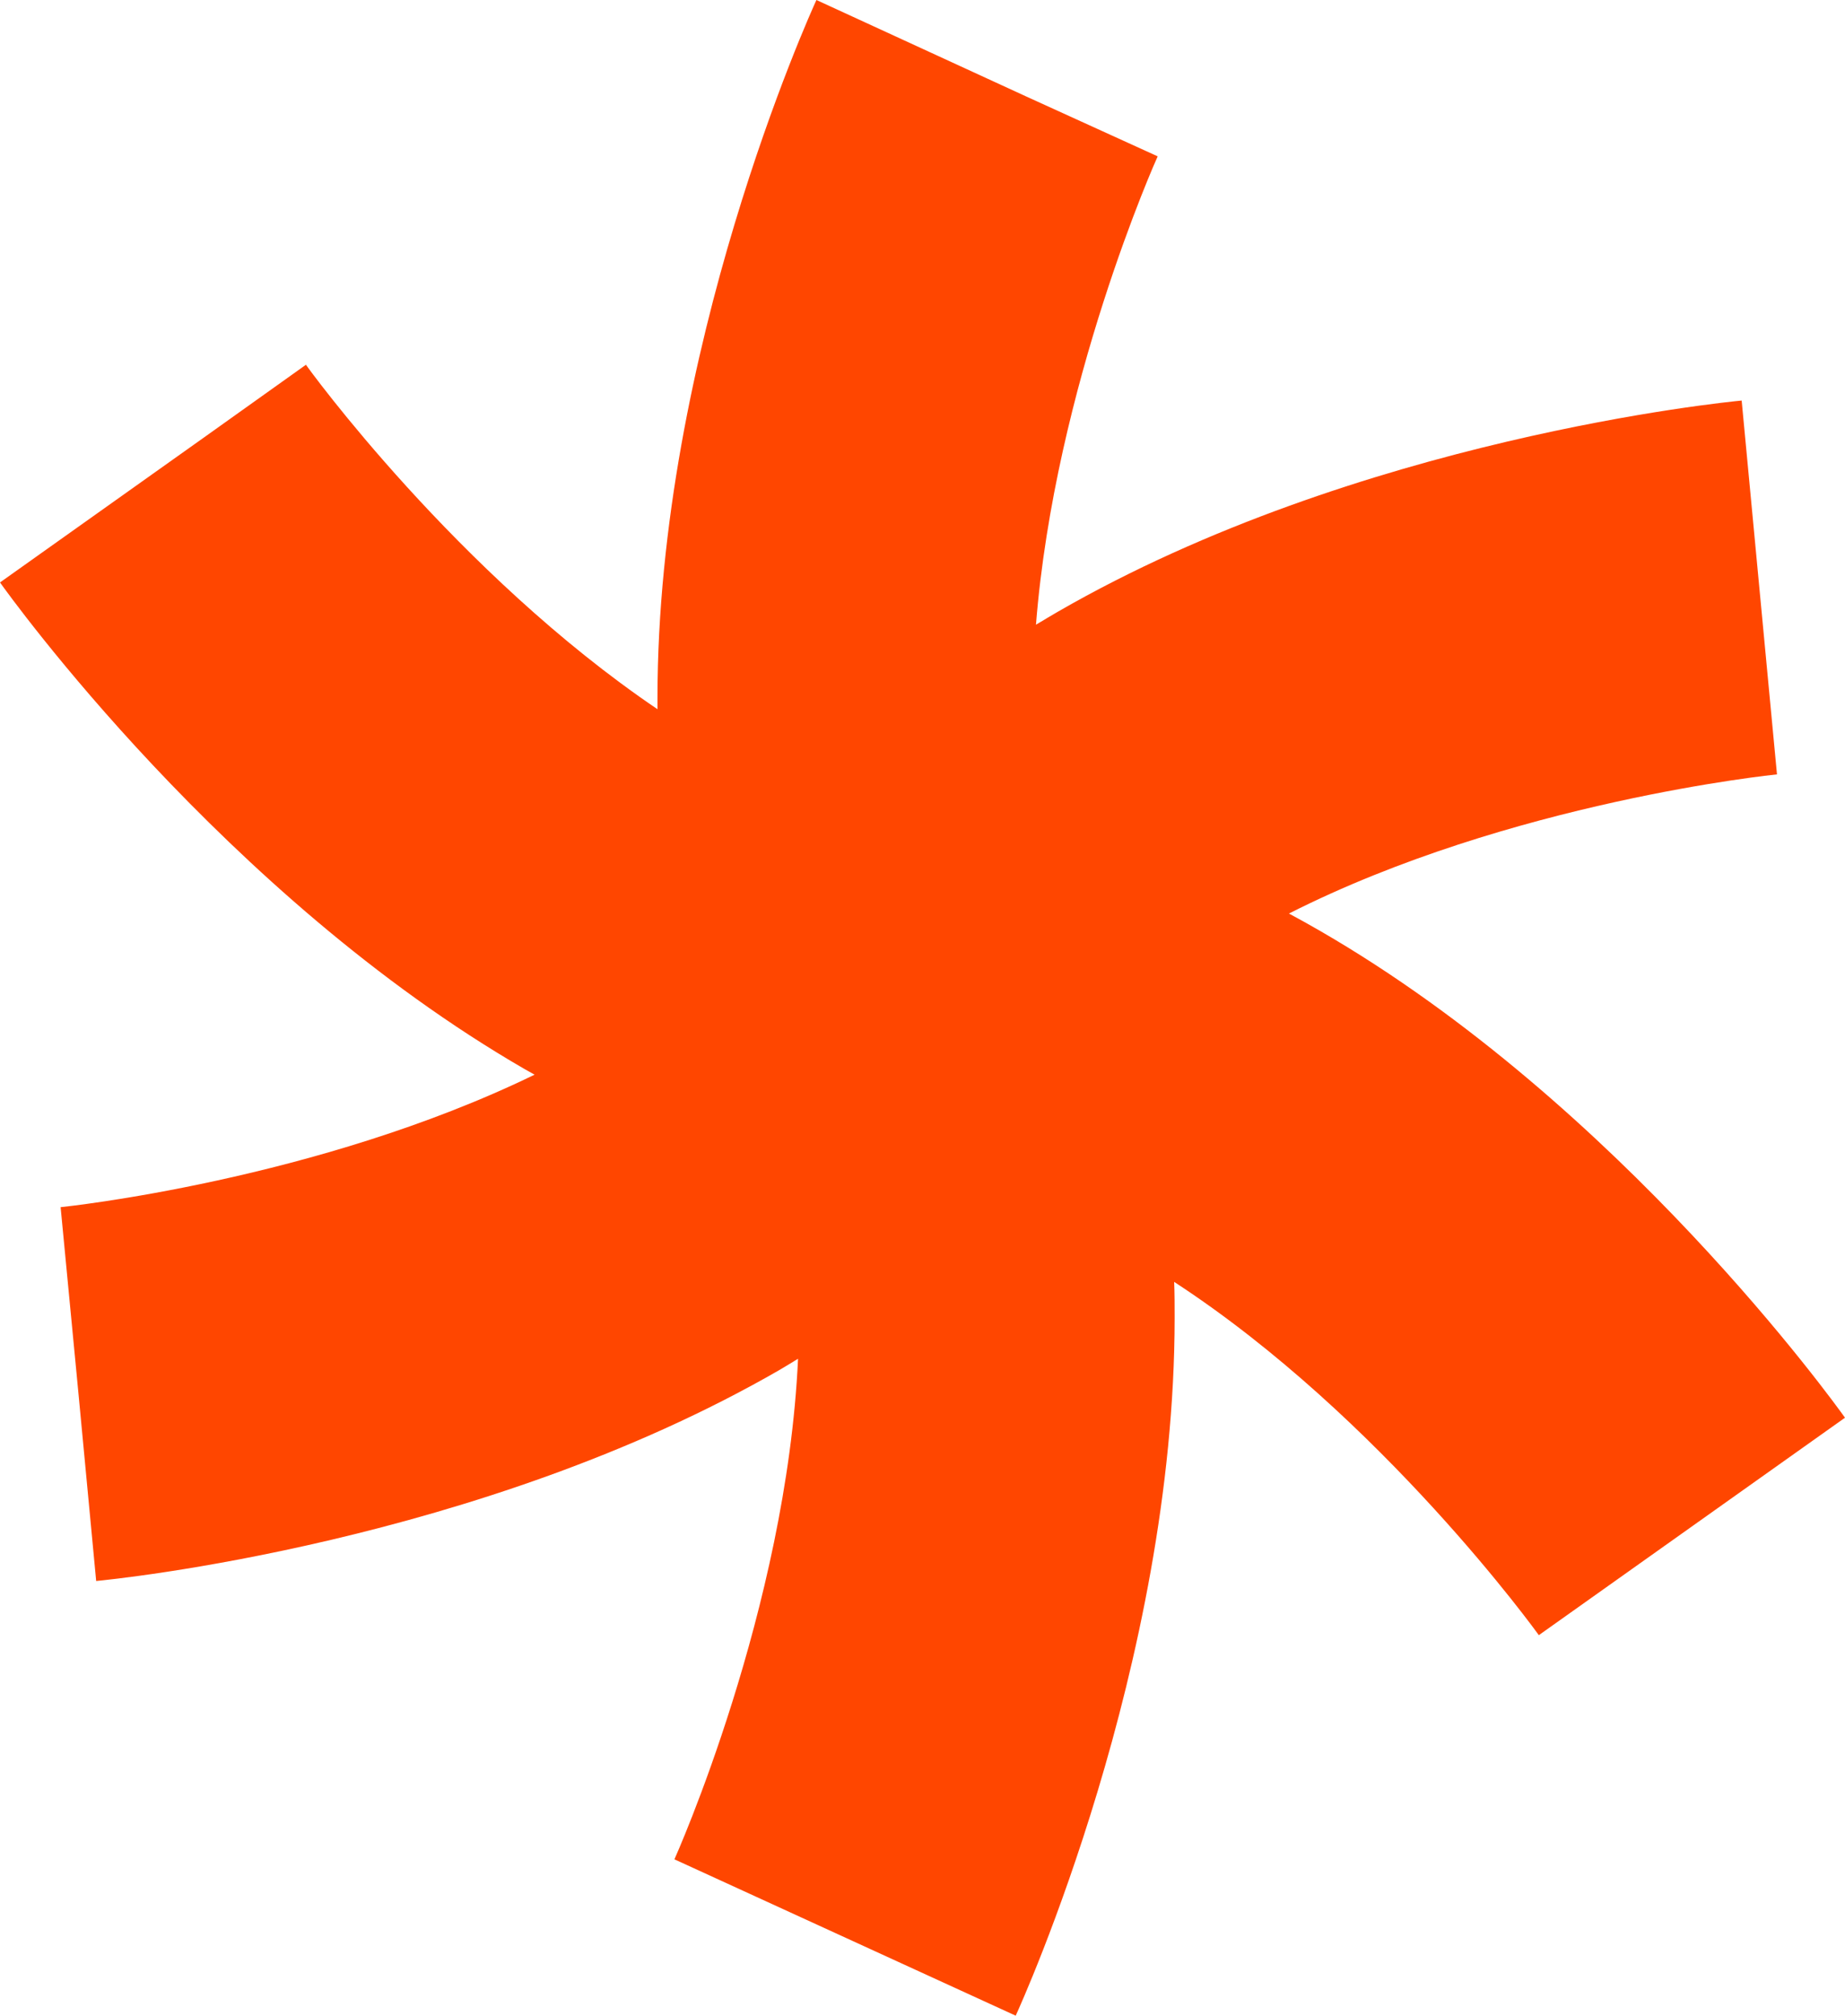
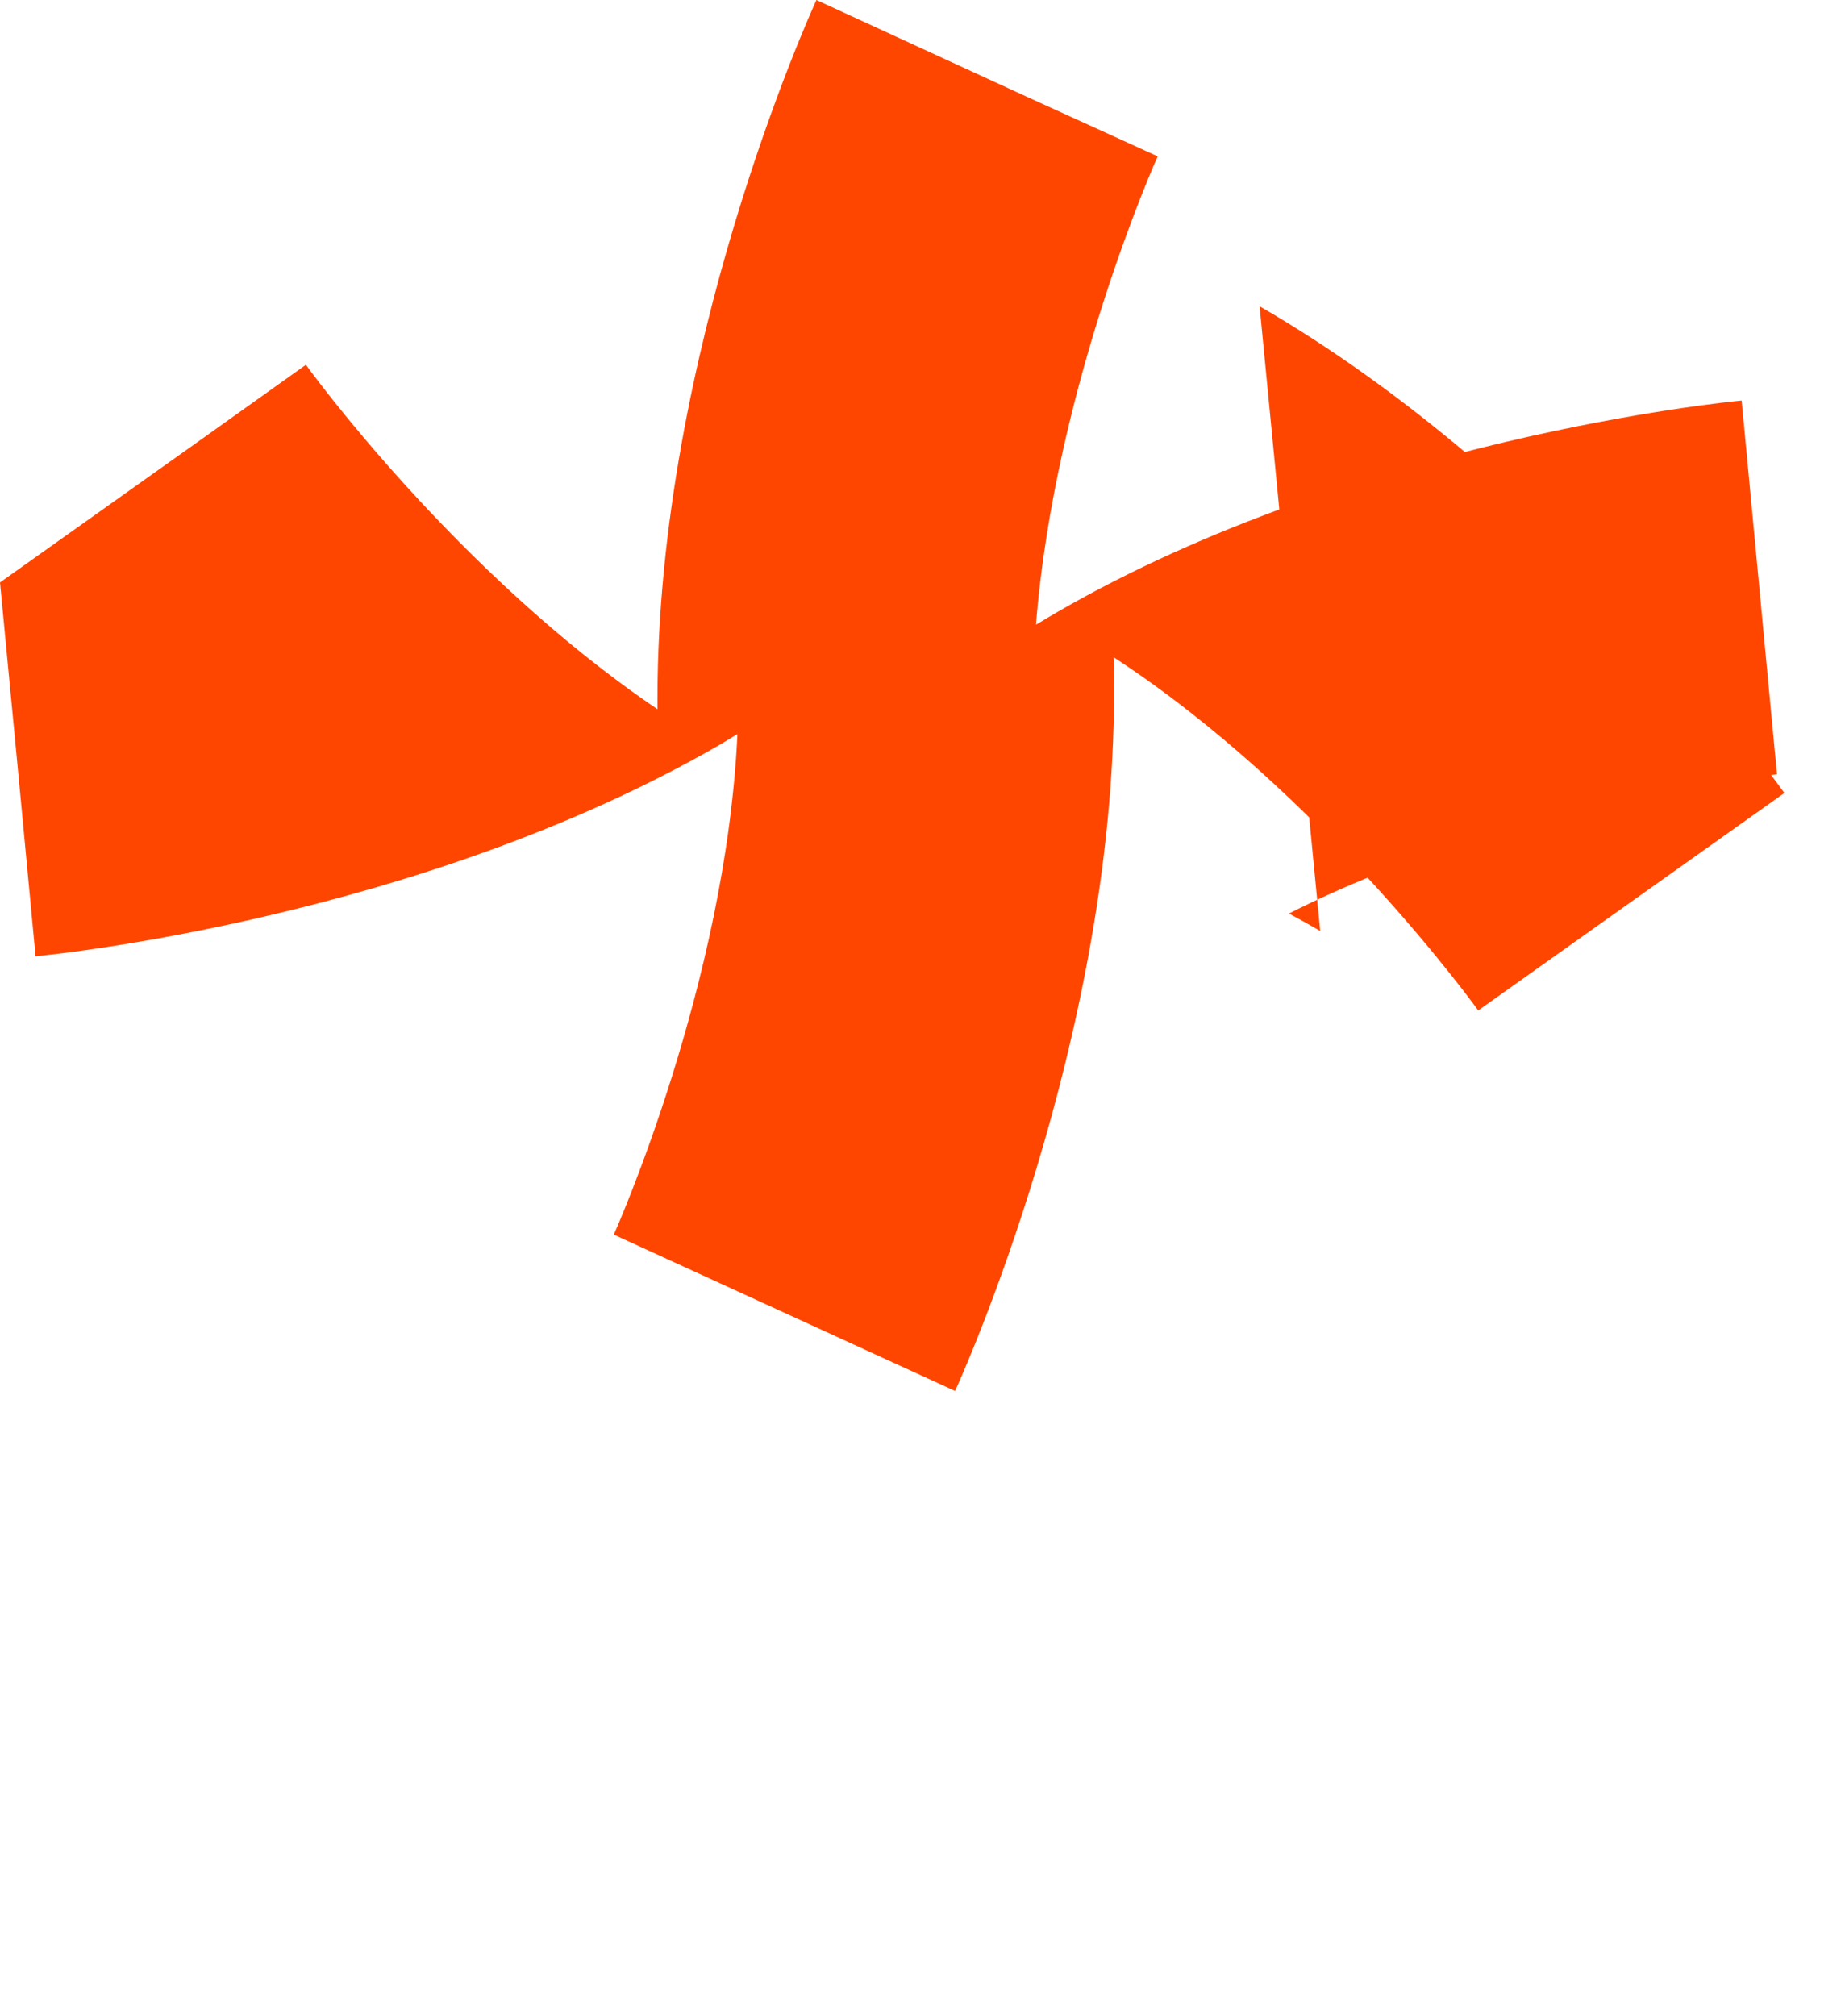
<svg xmlns="http://www.w3.org/2000/svg" id="Layer_2" viewBox="0 0 77.31 84.44">
  <defs>
    <style>
      .cls-1 {
        fill: #ff4600;
      }
    </style>
  </defs>
  <g id="Layer_1-2" data-name="Layer_1">
-     <path class="cls-1" d="M55.32,39c-.45-.26-.88-.5-1.31-.73,9.26-4.69,20.35-5.82,20.45-5.83l-1.48-15.66c-.65.06-16.07,1.59-28.66,8.85-.31.18-.61.36-.91.54.79-10,5.05-19.52,5.1-19.62l-7.16-3.26,7.15,3.28L34.21,0c-.27.59-6.66,14.71-6.66,29.24,0,.16,0,.31,0,.47-8.41-5.69-14.67-14.33-14.73-14.43l-6.41,4.57,6.41-4.56L0,24.4c.38.53,9.41,13.12,21.99,20.39.14.08.27.15.41.23-9.13,4.44-19.75,5.54-19.86,5.55l.75,7.83.74,7.83c.65-.06,16.07-1.59,28.65-8.85.26-.15.51-.31.76-.46-.48,10.48-5.14,20.88-5.18,20.97l14.3,6.55c.27-.59,6.66-14.71,6.66-29.24,0-.52,0-1.02-.02-1.5,8.7,5.67,15.22,14.71,15.28,14.8l12.83-9.11c-.38-.53-9.41-13.12-21.99-20.39Z" />
+     <path class="cls-1" d="M55.32,39c-.45-.26-.88-.5-1.31-.73,9.26-4.69,20.35-5.82,20.45-5.83l-1.48-15.66c-.65.06-16.07,1.59-28.66,8.85-.31.18-.61.36-.91.54.79-10,5.05-19.52,5.1-19.62l-7.16-3.26,7.15,3.28L34.21,0c-.27.59-6.66,14.71-6.66,29.24,0,.16,0,.31,0,.47-8.41-5.69-14.67-14.33-14.73-14.43l-6.41,4.57,6.41-4.56L0,24.4l.75,7.83.74,7.83c.65-.06,16.07-1.59,28.65-8.85.26-.15.51-.31.76-.46-.48,10.48-5.14,20.88-5.18,20.97l14.3,6.55c.27-.59,6.66-14.71,6.66-29.24,0-.52,0-1.02-.02-1.5,8.7,5.67,15.22,14.71,15.28,14.8l12.83-9.11c-.38-.53-9.41-13.12-21.99-20.39Z" />
  </g>
</svg>